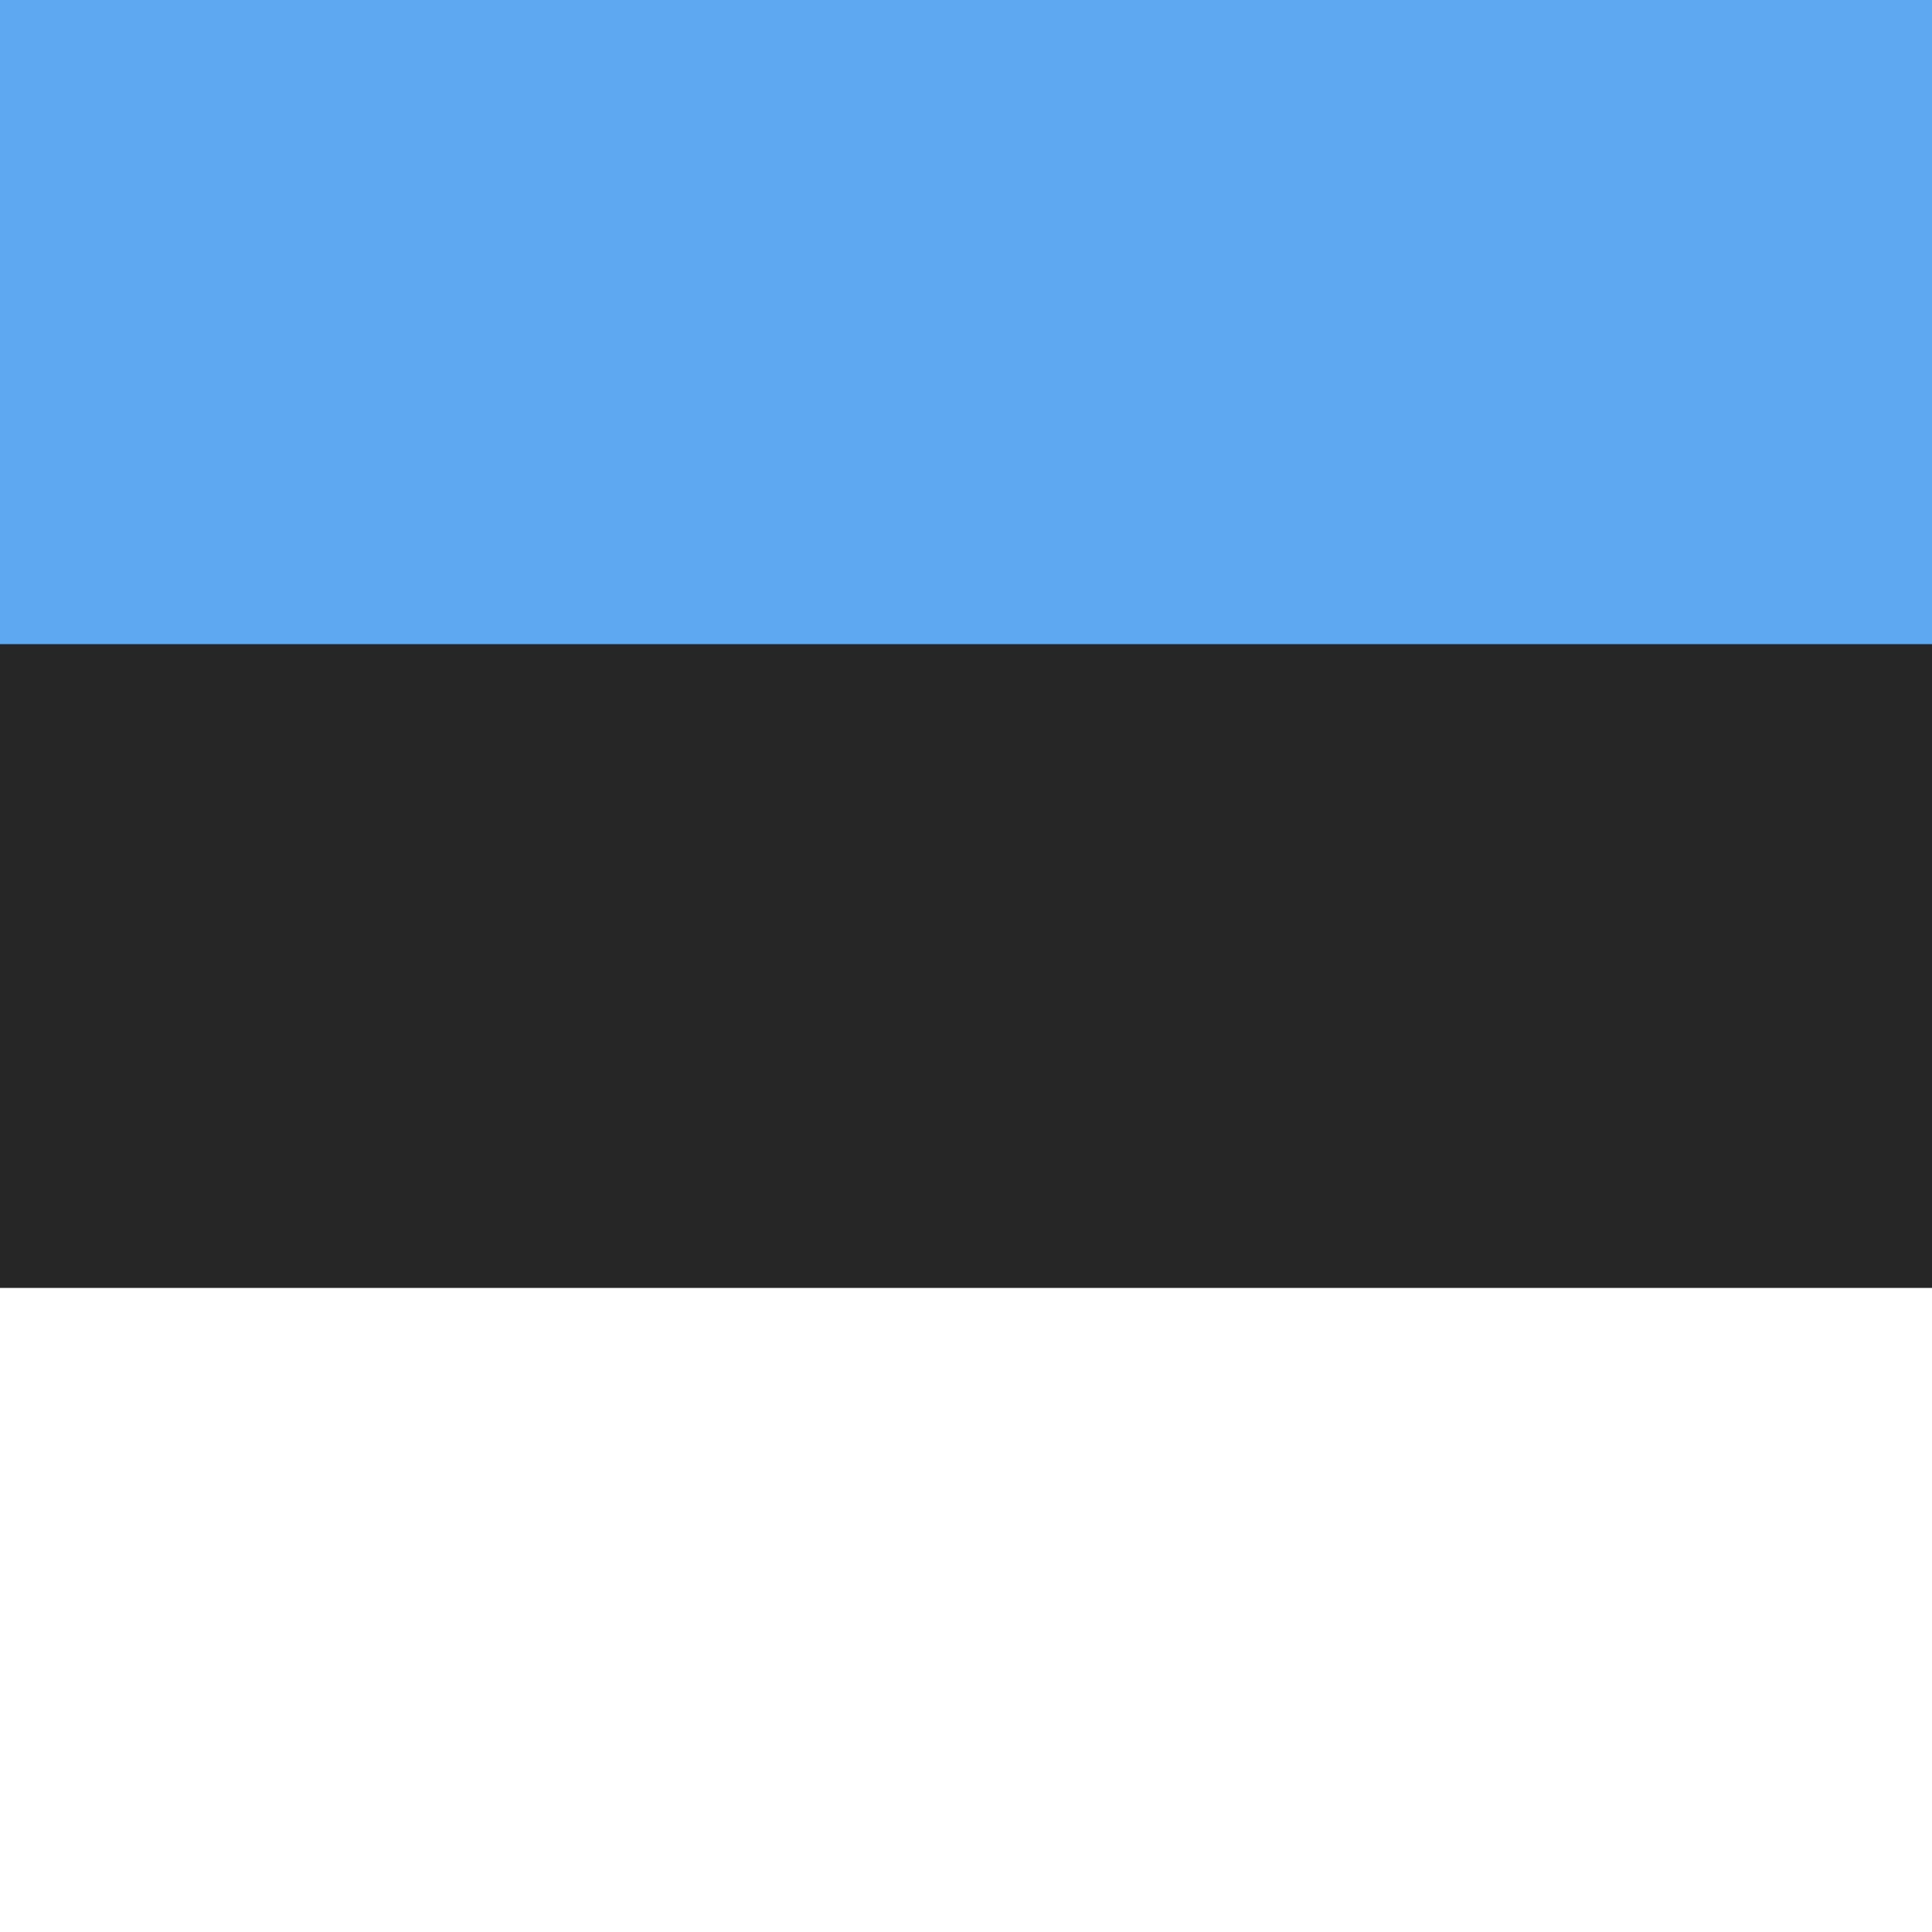
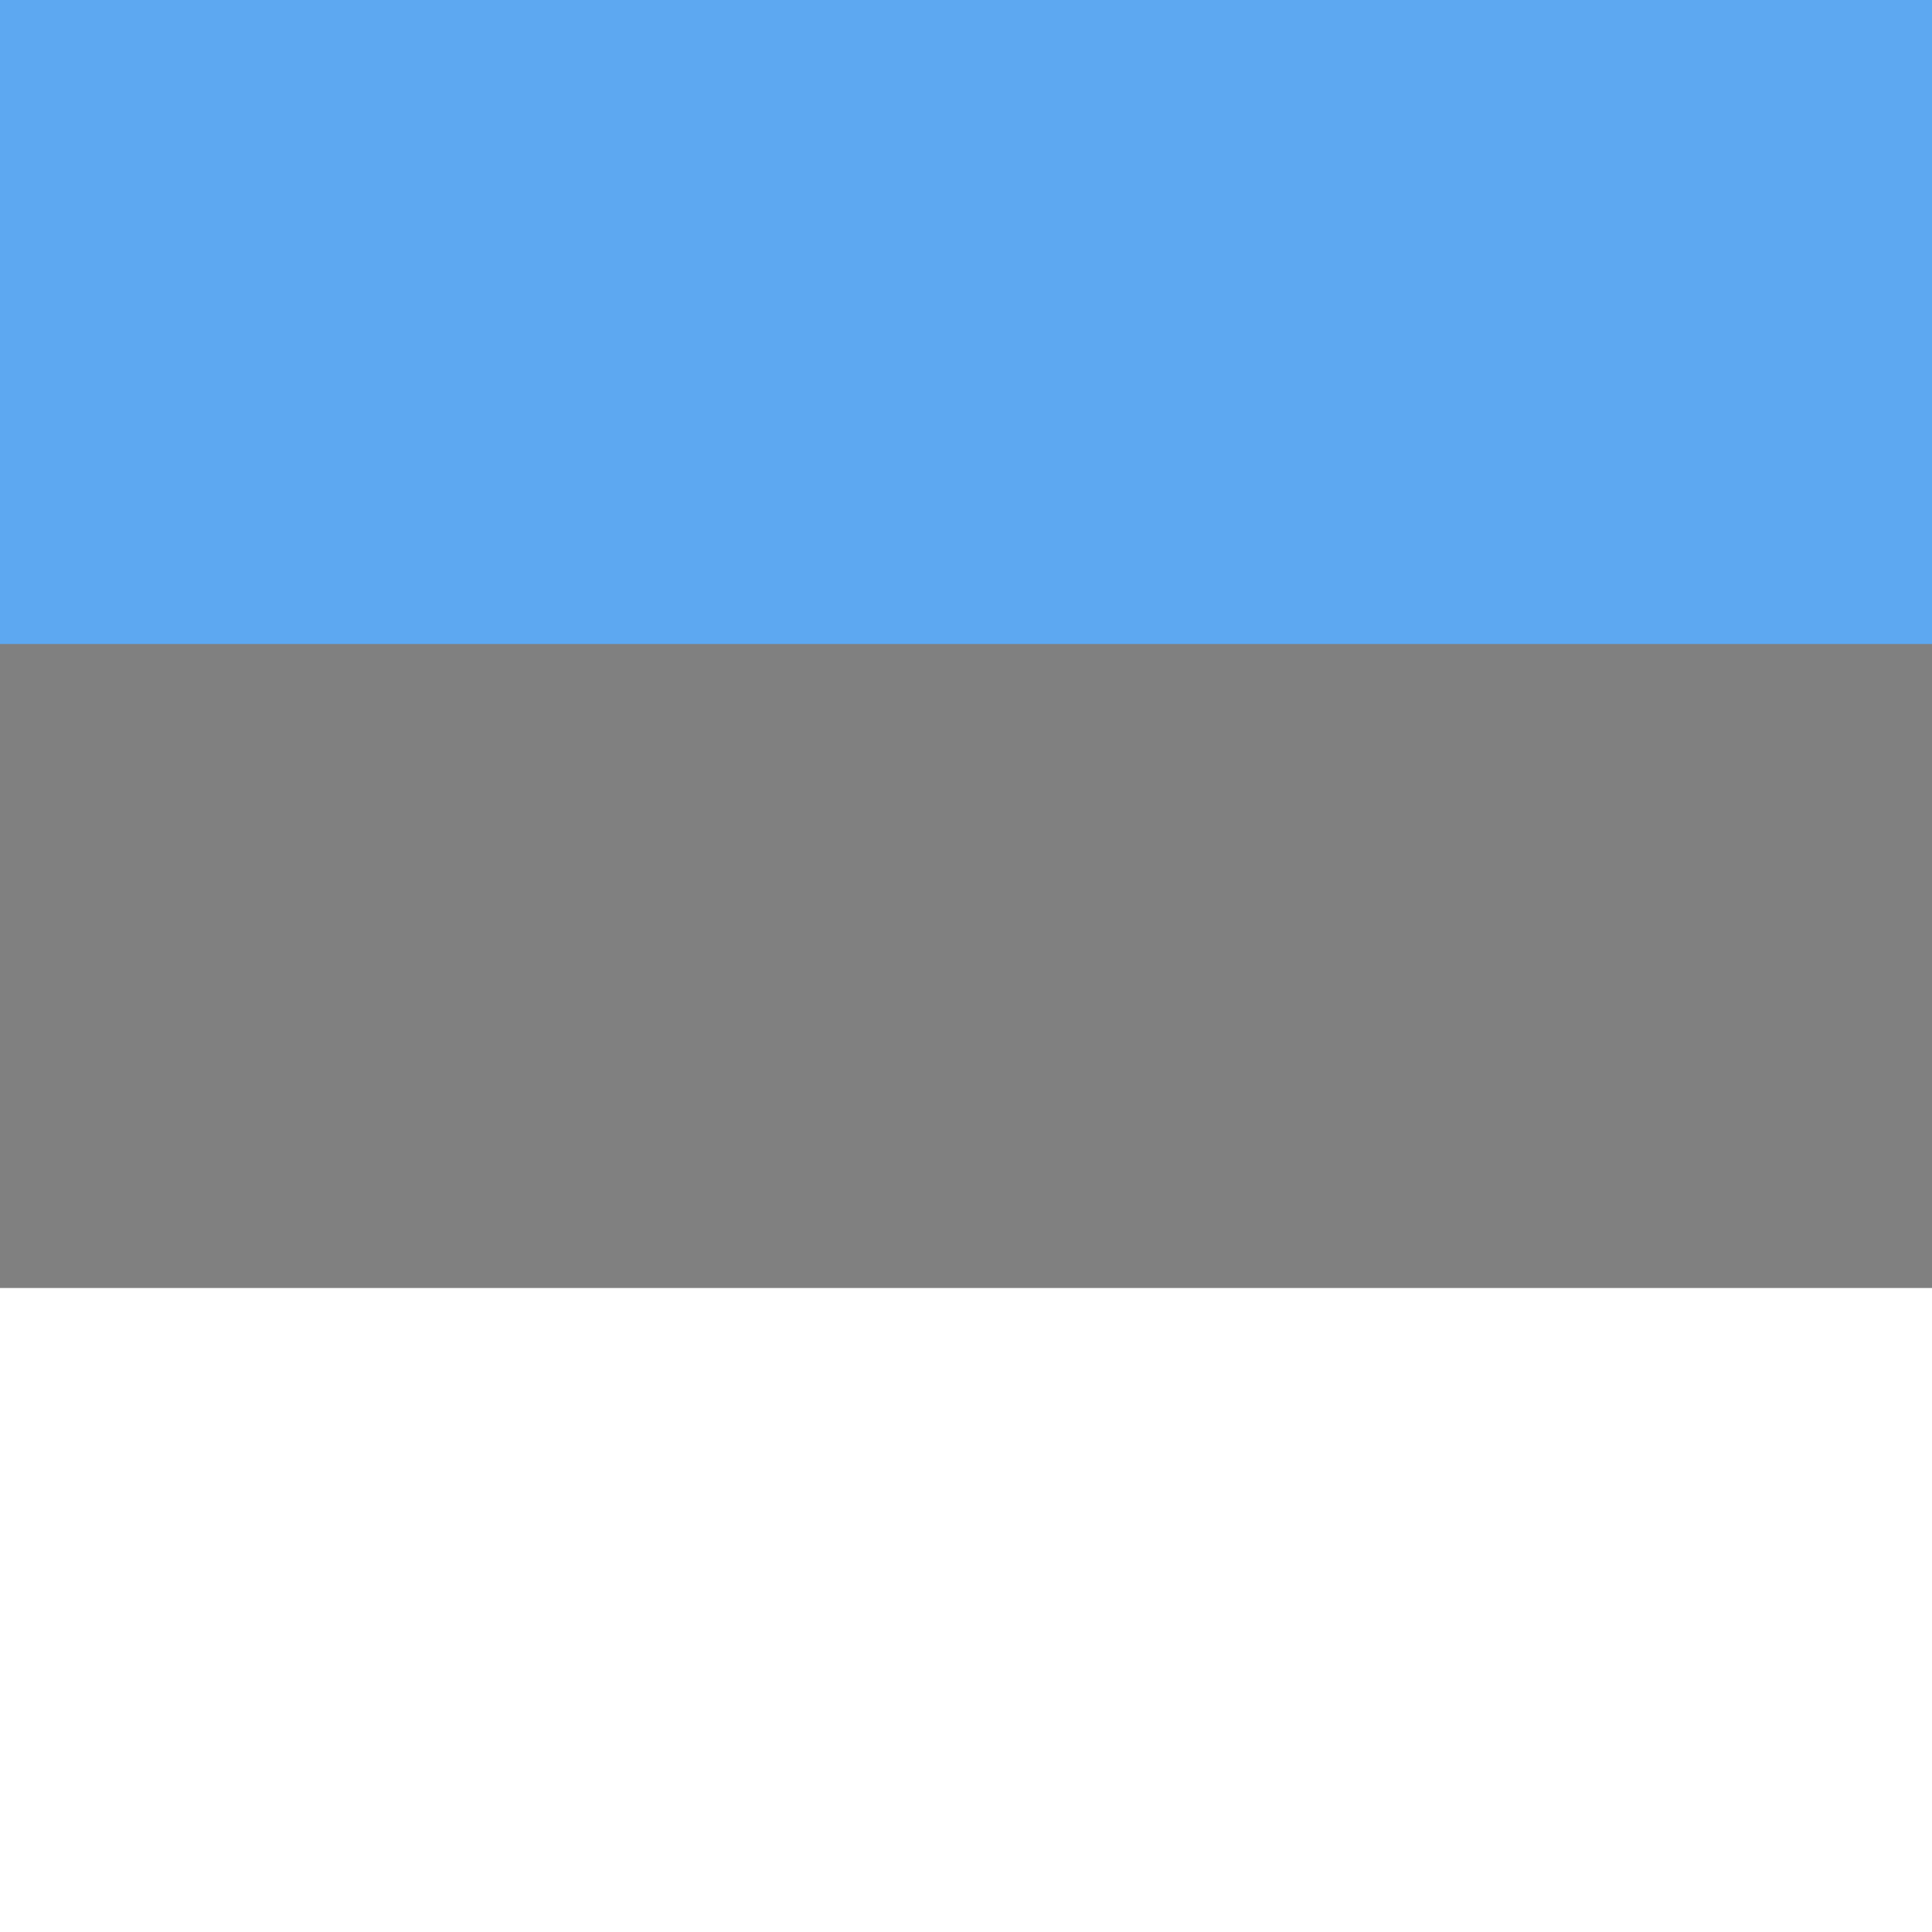
<svg xmlns="http://www.w3.org/2000/svg" width="24" height="24" viewBox="0 0 24 24" fill="none">
  <rect x="0" y="0" width="24" height="24" fill="#808080" stroke="none" />
  <g clip-path="url(#clip0_3519_60842)">
-     <path fill-rule="evenodd" clip-rule="evenodd" d="M0 16H24V8H0V16Z" fill="#262626" />
    <path fill-rule="evenodd" clip-rule="evenodd" d="M0 8H24V0H0V8Z" fill="#5DA8F1" />
    <rect y="16" width="24" height="8" fill="white" />
  </g>
  <defs>
    <clipPath id="clip0_3519_60842">
      <rect width="24" height="24" fill="white" />
    </clipPath>
  </defs>
</svg>